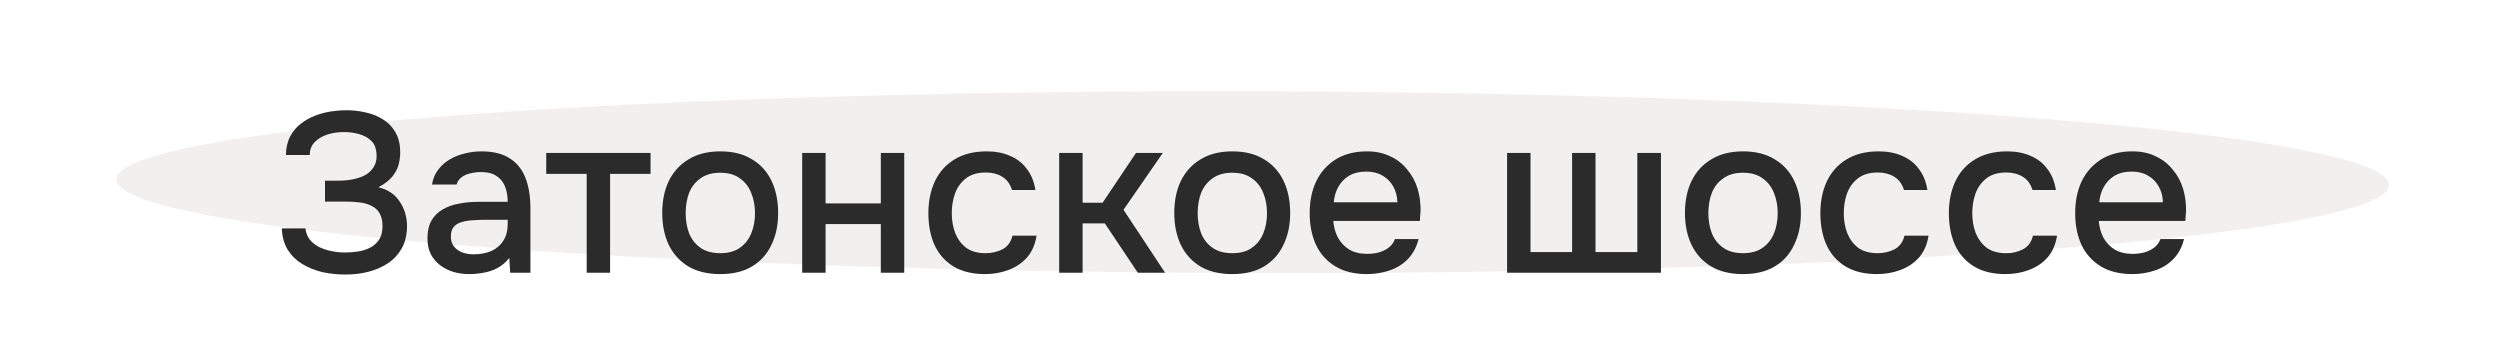
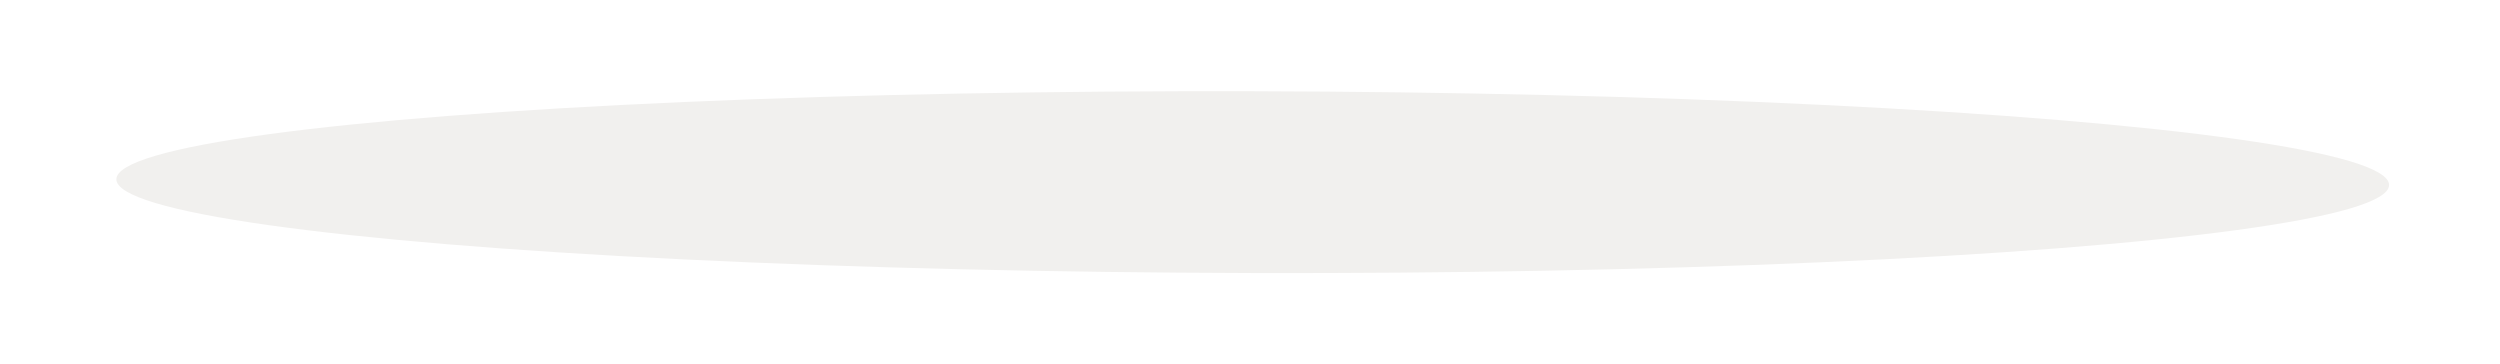
<svg xmlns="http://www.w3.org/2000/svg" width="55" height="8" viewBox="0 0 55 8" fill="none">
  <g filter="url(#filter0_f_11291_68)">
    <ellipse cx="27.56" cy="4.007" rx="25" ry="2" transform="rotate(0.144 27.56 4.007)" fill="#F1F0EE" />
  </g>
-   <path d="M7.6 6.04C7.423 6.04 7.252 6.022 7.085 5.985C6.922 5.945 6.775 5.885 6.645 5.805C6.515 5.725 6.41 5.622 6.33 5.495C6.25 5.365 6.207 5.208 6.2 5.025H6.72C6.73 5.122 6.762 5.203 6.815 5.27C6.868 5.337 6.937 5.392 7.02 5.435C7.103 5.475 7.195 5.505 7.295 5.525C7.395 5.545 7.497 5.555 7.6 5.555C7.68 5.555 7.767 5.548 7.86 5.535C7.957 5.522 8.047 5.495 8.13 5.455C8.213 5.415 8.282 5.357 8.335 5.28C8.388 5.203 8.415 5.103 8.415 4.98C8.415 4.863 8.395 4.77 8.355 4.7C8.315 4.627 8.258 4.572 8.185 4.535C8.112 4.495 8.025 4.468 7.925 4.455C7.828 4.442 7.722 4.435 7.605 4.435H7.15V3.975H7.445C7.555 3.975 7.66 3.965 7.76 3.945C7.863 3.925 7.953 3.895 8.03 3.855C8.107 3.812 8.168 3.755 8.215 3.685C8.262 3.615 8.285 3.532 8.285 3.435C8.285 3.288 8.248 3.178 8.175 3.105C8.102 3.032 8.01 2.98 7.9 2.95C7.79 2.92 7.68 2.905 7.57 2.905C7.44 2.905 7.317 2.923 7.2 2.96C7.087 2.997 6.993 3.053 6.92 3.13C6.85 3.203 6.815 3.297 6.815 3.41H6.29C6.293 3.25 6.325 3.113 6.385 3C6.445 2.887 6.523 2.793 6.62 2.72C6.72 2.643 6.828 2.583 6.945 2.54C7.062 2.497 7.178 2.467 7.295 2.45C7.412 2.433 7.518 2.425 7.615 2.425C7.765 2.425 7.91 2.442 8.05 2.475C8.19 2.505 8.317 2.557 8.43 2.63C8.547 2.703 8.638 2.8 8.705 2.92C8.772 3.04 8.805 3.185 8.805 3.355C8.805 3.438 8.793 3.527 8.77 3.62C8.747 3.71 8.7 3.798 8.63 3.885C8.563 3.968 8.462 4.047 8.325 4.12C8.528 4.167 8.683 4.27 8.79 4.43C8.9 4.59 8.955 4.775 8.955 4.985C8.952 5.175 8.912 5.337 8.835 5.47C8.758 5.603 8.657 5.712 8.53 5.795C8.403 5.878 8.26 5.94 8.1 5.98C7.943 6.02 7.777 6.04 7.6 6.04ZM10.324 6.03C10.207 6.03 10.094 6.015 9.984 5.985C9.874 5.952 9.775 5.903 9.689 5.84C9.602 5.773 9.532 5.692 9.479 5.595C9.429 5.495 9.404 5.378 9.404 5.245C9.404 5.085 9.434 4.953 9.494 4.85C9.557 4.743 9.64 4.662 9.744 4.605C9.847 4.545 9.965 4.503 10.099 4.48C10.235 4.453 10.377 4.44 10.524 4.44H11.169C11.169 4.31 11.149 4.197 11.109 4.1C11.069 4 11.005 3.923 10.919 3.87C10.835 3.813 10.724 3.785 10.584 3.785C10.5 3.785 10.42 3.795 10.344 3.815C10.27 3.832 10.207 3.86 10.154 3.9C10.1 3.94 10.064 3.993 10.044 4.06H9.504C9.524 3.933 9.569 3.825 9.639 3.735C9.709 3.642 9.795 3.565 9.899 3.505C10.002 3.445 10.112 3.402 10.229 3.375C10.349 3.345 10.47 3.33 10.594 3.33C10.847 3.33 11.052 3.38 11.209 3.48C11.369 3.58 11.485 3.723 11.559 3.91C11.632 4.097 11.669 4.318 11.669 4.575V6H11.224L11.204 5.675C11.127 5.772 11.039 5.847 10.939 5.9C10.842 5.95 10.74 5.983 10.634 6C10.527 6.02 10.424 6.03 10.324 6.03ZM10.414 5.595C10.567 5.595 10.7 5.57 10.814 5.52C10.927 5.467 11.014 5.392 11.074 5.295C11.137 5.195 11.169 5.077 11.169 4.94V4.835H10.699C10.602 4.835 10.507 4.838 10.414 4.845C10.32 4.848 10.235 4.862 10.159 4.885C10.085 4.905 10.027 4.94 9.984 4.99C9.94 5.04 9.919 5.112 9.919 5.205C9.919 5.295 9.942 5.368 9.989 5.425C10.035 5.482 10.097 5.525 10.174 5.555C10.25 5.582 10.33 5.595 10.414 5.595ZM12.907 6V3.825H12.017V3.365H14.312V3.825H13.422V6H12.907ZM15.845 6.03C15.571 6.03 15.339 5.975 15.149 5.865C14.96 5.752 14.815 5.593 14.714 5.39C14.618 5.187 14.569 4.952 14.569 4.685C14.569 4.415 14.618 4.18 14.714 3.98C14.815 3.777 14.96 3.618 15.149 3.505C15.339 3.388 15.573 3.33 15.85 3.33C16.123 3.33 16.355 3.388 16.544 3.505C16.735 3.618 16.878 3.777 16.974 3.98C17.071 4.183 17.119 4.42 17.119 4.69C17.119 4.953 17.07 5.187 16.97 5.39C16.873 5.593 16.73 5.752 16.54 5.865C16.353 5.975 16.121 6.03 15.845 6.03ZM15.845 5.57C16.024 5.57 16.169 5.53 16.279 5.45C16.393 5.37 16.476 5.263 16.529 5.13C16.583 4.997 16.61 4.85 16.61 4.69C16.61 4.53 16.583 4.383 16.529 4.25C16.476 4.113 16.393 4.005 16.279 3.925C16.169 3.842 16.024 3.8 15.845 3.8C15.668 3.8 15.523 3.842 15.409 3.925C15.296 4.005 15.213 4.112 15.159 4.245C15.11 4.378 15.085 4.527 15.085 4.69C15.085 4.85 15.11 4.997 15.159 5.13C15.213 5.263 15.296 5.37 15.409 5.45C15.523 5.53 15.668 5.57 15.845 5.57ZM17.648 6V3.365H18.163V4.475H19.378V3.365H19.893V6H19.378V4.93H18.163V6H17.648ZM21.669 6.03C21.392 6.03 21.161 5.973 20.974 5.86C20.791 5.747 20.652 5.59 20.559 5.39C20.469 5.187 20.424 4.953 20.424 4.69C20.424 4.43 20.471 4.198 20.564 3.995C20.661 3.788 20.804 3.627 20.994 3.51C21.187 3.39 21.426 3.33 21.709 3.33C21.902 3.33 22.074 3.363 22.224 3.43C22.374 3.493 22.496 3.588 22.589 3.715C22.686 3.838 22.749 3.993 22.779 4.18H22.264C22.221 4.043 22.147 3.945 22.044 3.885C21.944 3.825 21.826 3.795 21.689 3.795C21.506 3.795 21.359 3.838 21.249 3.925C21.139 4.012 21.059 4.123 21.009 4.26C20.962 4.397 20.939 4.54 20.939 4.69C20.939 4.847 20.964 4.992 21.014 5.125C21.067 5.258 21.147 5.367 21.254 5.45C21.364 5.53 21.507 5.57 21.684 5.57C21.817 5.57 21.941 5.542 22.054 5.485C22.167 5.425 22.241 5.325 22.274 5.185H22.804C22.774 5.378 22.704 5.538 22.594 5.665C22.484 5.788 22.347 5.88 22.184 5.94C22.024 6 21.852 6.03 21.669 6.03ZM23.302 6V3.365H23.817V4.46H24.257L24.992 3.365H25.582L24.717 4.615L25.632 6H25.032L24.307 4.915H23.817V6H23.302ZM27.109 6.03C26.836 6.03 26.604 5.975 26.414 5.865C26.224 5.752 26.079 5.593 25.979 5.39C25.883 5.187 25.834 4.952 25.834 4.685C25.834 4.415 25.883 4.18 25.979 3.98C26.079 3.777 26.224 3.618 26.414 3.505C26.604 3.388 26.837 3.33 27.114 3.33C27.387 3.33 27.619 3.388 27.809 3.505C27.999 3.618 28.142 3.777 28.239 3.98C28.336 4.183 28.384 4.42 28.384 4.69C28.384 4.953 28.334 5.187 28.234 5.39C28.137 5.593 27.994 5.752 27.804 5.865C27.617 5.975 27.386 6.03 27.109 6.03ZM27.109 5.57C27.289 5.57 27.434 5.53 27.544 5.45C27.657 5.37 27.741 5.263 27.794 5.13C27.848 4.997 27.874 4.85 27.874 4.69C27.874 4.53 27.848 4.383 27.794 4.25C27.741 4.113 27.657 4.005 27.544 3.925C27.434 3.842 27.289 3.8 27.109 3.8C26.933 3.8 26.788 3.842 26.674 3.925C26.561 4.005 26.477 4.112 26.424 4.245C26.374 4.378 26.349 4.527 26.349 4.69C26.349 4.85 26.374 4.997 26.424 5.13C26.477 5.263 26.561 5.37 26.674 5.45C26.788 5.53 26.933 5.57 27.109 5.57ZM30.073 6.03C29.796 6.03 29.564 5.973 29.378 5.86C29.191 5.747 29.049 5.59 28.953 5.39C28.859 5.187 28.813 4.953 28.813 4.69C28.813 4.423 28.861 4.188 28.958 3.985C29.058 3.782 29.201 3.622 29.388 3.505C29.578 3.388 29.806 3.33 30.073 3.33C30.269 3.33 30.441 3.367 30.588 3.44C30.738 3.51 30.863 3.608 30.963 3.735C31.066 3.858 31.141 3.998 31.188 4.155C31.234 4.312 31.256 4.477 31.253 4.65C31.249 4.687 31.246 4.722 31.243 4.755C31.243 4.788 31.241 4.823 31.238 4.86H29.333C29.343 4.993 29.376 5.115 29.433 5.225C29.493 5.335 29.576 5.423 29.683 5.49C29.789 5.553 29.921 5.585 30.078 5.585C30.164 5.585 30.248 5.575 30.328 5.555C30.411 5.532 30.484 5.497 30.548 5.45C30.614 5.4 30.661 5.337 30.688 5.26H31.208C31.164 5.437 31.086 5.583 30.973 5.7C30.863 5.813 30.728 5.897 30.568 5.95C30.411 6.003 30.246 6.03 30.073 6.03ZM29.343 4.45H30.743C30.739 4.32 30.709 4.205 30.653 4.105C30.596 4.002 30.518 3.922 30.418 3.865C30.318 3.805 30.198 3.775 30.058 3.775C29.904 3.775 29.776 3.807 29.673 3.87C29.573 3.933 29.494 4.017 29.438 4.12C29.384 4.22 29.353 4.33 29.343 4.45ZM33.156 6V3.365H33.671V5.545H34.586V3.365H35.101V5.545H36.021V3.365H36.541V6H33.156ZM38.344 6.03C38.071 6.03 37.84 5.975 37.65 5.865C37.459 5.752 37.315 5.593 37.215 5.39C37.118 5.187 37.069 4.952 37.069 4.685C37.069 4.415 37.118 4.18 37.215 3.98C37.315 3.777 37.459 3.618 37.65 3.505C37.84 3.388 38.073 3.33 38.349 3.33C38.623 3.33 38.855 3.388 39.044 3.505C39.234 3.618 39.378 3.777 39.474 3.98C39.571 4.183 39.62 4.42 39.62 4.69C39.62 4.953 39.569 5.187 39.469 5.39C39.373 5.593 39.23 5.752 39.039 5.865C38.853 5.975 38.621 6.03 38.344 6.03ZM38.344 5.57C38.525 5.57 38.669 5.53 38.779 5.45C38.893 5.37 38.976 5.263 39.029 5.13C39.083 4.997 39.109 4.85 39.109 4.69C39.109 4.53 39.083 4.383 39.029 4.25C38.976 4.113 38.893 4.005 38.779 3.925C38.669 3.842 38.525 3.8 38.344 3.8C38.168 3.8 38.023 3.842 37.91 3.925C37.796 4.005 37.713 4.112 37.66 4.245C37.609 4.378 37.584 4.527 37.584 4.69C37.584 4.85 37.609 4.997 37.66 5.13C37.713 5.263 37.796 5.37 37.91 5.45C38.023 5.53 38.168 5.57 38.344 5.57ZM41.293 6.03C41.016 6.03 40.785 5.973 40.598 5.86C40.415 5.747 40.276 5.59 40.183 5.39C40.093 5.187 40.048 4.953 40.048 4.69C40.048 4.43 40.095 4.198 40.188 3.995C40.285 3.788 40.428 3.627 40.618 3.51C40.811 3.39 41.05 3.33 41.333 3.33C41.526 3.33 41.698 3.363 41.848 3.43C41.998 3.493 42.12 3.588 42.213 3.715C42.31 3.838 42.373 3.993 42.403 4.18H41.888C41.845 4.043 41.771 3.945 41.668 3.885C41.568 3.825 41.45 3.795 41.313 3.795C41.13 3.795 40.983 3.838 40.873 3.925C40.763 4.012 40.683 4.123 40.633 4.26C40.586 4.397 40.563 4.54 40.563 4.69C40.563 4.847 40.588 4.992 40.638 5.125C40.691 5.258 40.771 5.367 40.878 5.45C40.988 5.53 41.131 5.57 41.308 5.57C41.441 5.57 41.565 5.542 41.678 5.485C41.791 5.425 41.865 5.325 41.898 5.185H42.428C42.398 5.378 42.328 5.538 42.218 5.665C42.108 5.788 41.971 5.88 41.808 5.94C41.648 6 41.476 6.03 41.293 6.03ZM44.12 6.03C43.843 6.03 43.612 5.973 43.425 5.86C43.242 5.747 43.103 5.59 43.01 5.39C42.92 5.187 42.875 4.953 42.875 4.69C42.875 4.43 42.922 4.198 43.015 3.995C43.112 3.788 43.255 3.627 43.445 3.51C43.639 3.39 43.877 3.33 44.16 3.33C44.353 3.33 44.525 3.363 44.675 3.43C44.825 3.493 44.947 3.588 45.04 3.715C45.137 3.838 45.2 3.993 45.23 4.18H44.715C44.672 4.043 44.599 3.945 44.495 3.885C44.395 3.825 44.277 3.795 44.14 3.795C43.957 3.795 43.81 3.838 43.7 3.925C43.59 4.012 43.51 4.123 43.46 4.26C43.413 4.397 43.39 4.54 43.39 4.69C43.39 4.847 43.415 4.992 43.465 5.125C43.519 5.258 43.599 5.367 43.705 5.45C43.815 5.53 43.959 5.57 44.135 5.57C44.269 5.57 44.392 5.542 44.505 5.485C44.618 5.425 44.692 5.325 44.725 5.185H45.255C45.225 5.378 45.155 5.538 45.045 5.665C44.935 5.788 44.798 5.88 44.635 5.94C44.475 6 44.303 6.03 44.12 6.03ZM46.913 6.03C46.637 6.03 46.405 5.973 46.218 5.86C46.032 5.747 45.89 5.59 45.794 5.39C45.7 5.187 45.654 4.953 45.654 4.69C45.654 4.423 45.702 4.188 45.798 3.985C45.898 3.782 46.042 3.622 46.228 3.505C46.419 3.388 46.647 3.33 46.913 3.33C47.11 3.33 47.282 3.367 47.428 3.44C47.578 3.51 47.703 3.608 47.803 3.735C47.907 3.858 47.982 3.998 48.029 4.155C48.075 4.312 48.097 4.477 48.093 4.65C48.09 4.687 48.087 4.722 48.084 4.755C48.084 4.788 48.082 4.823 48.078 4.86H46.173C46.184 4.993 46.217 5.115 46.273 5.225C46.334 5.335 46.417 5.423 46.523 5.49C46.63 5.553 46.762 5.585 46.919 5.585C47.005 5.585 47.089 5.575 47.169 5.555C47.252 5.532 47.325 5.497 47.389 5.45C47.455 5.4 47.502 5.337 47.529 5.26H48.048C48.005 5.437 47.927 5.583 47.813 5.7C47.703 5.813 47.569 5.897 47.408 5.95C47.252 6.003 47.087 6.03 46.913 6.03ZM46.184 4.45H47.584C47.58 4.32 47.55 4.205 47.493 4.105C47.437 4.002 47.358 3.922 47.258 3.865C47.158 3.805 47.038 3.775 46.898 3.775C46.745 3.775 46.617 3.807 46.514 3.87C46.413 3.933 46.335 4.017 46.279 4.12C46.225 4.22 46.194 4.33 46.184 4.45Z" fill="#2C2B2C" />
  <defs>
    <filter id="filter0_f_11291_68" x="0.56" y="0.006" width="53.999" height="8.002" filterUnits="userSpaceOnUse" color-interpolation-filters="sRGB">
      <feFlood flood-opacity="0" result="BackgroundImageFix" />
      <feBlend mode="normal" in="SourceGraphic" in2="BackgroundImageFix" result="shape" />
      <feGaussianBlur stdDeviation="1" result="effect1_foregroundBlur_11291_68" />
    </filter>
  </defs>
</svg>